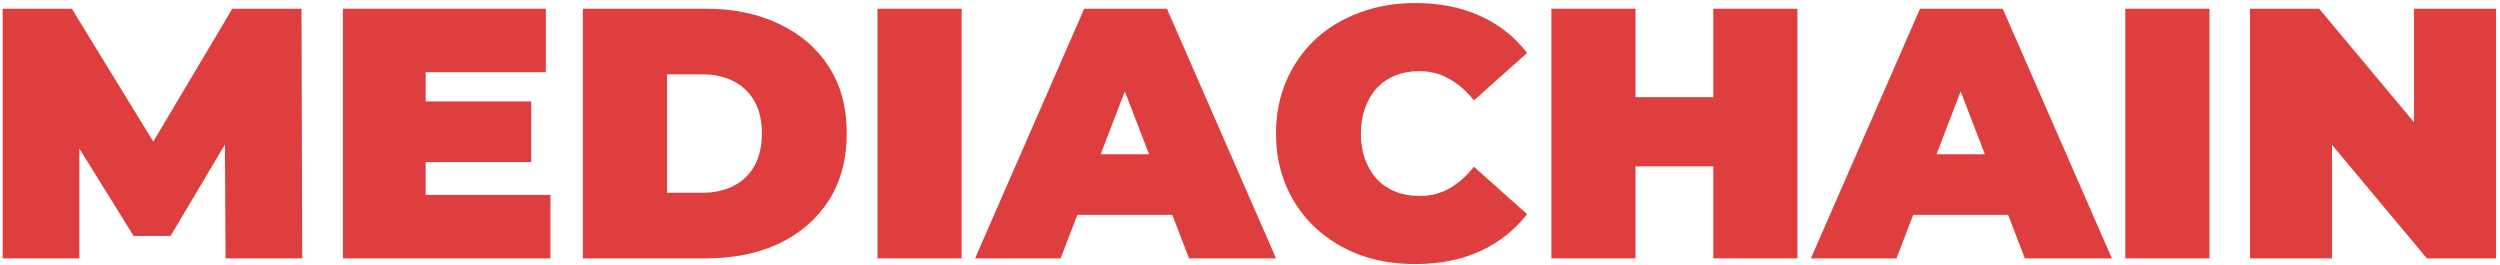
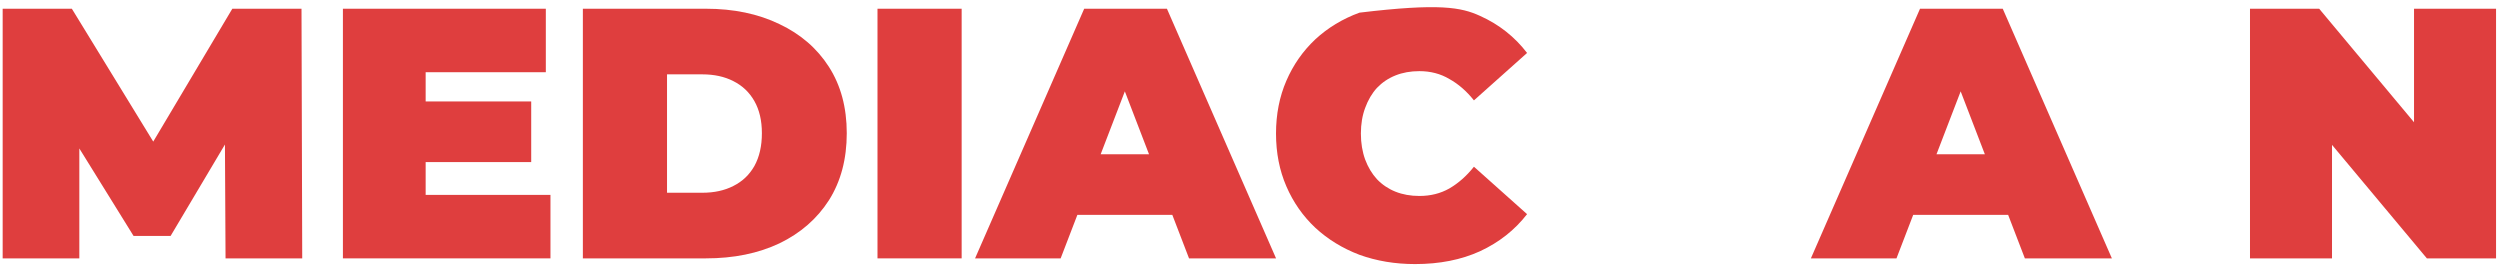
<svg xmlns="http://www.w3.org/2000/svg" width="566" height="60" viewBox="0 0 566 60" fill="none">
  <path d="M0.603 58.494V1.977H16.266L38.873 38.875H30.637L52.598 1.977H68.261L68.423 58.494H51.064L50.903 28.137H53.648L38.63 53.408H30.234L14.57 28.137H17.961V58.494H0.603Z" fill="#DF3E3E" />
  <path d="M95.075 22.969H120.265V36.695H95.075V22.969ZM96.367 44.123H124.625V58.494H77.635V1.977H123.575V16.349H96.367V44.123Z" fill="#DF3E3E" />
  <path d="M131.96 58.494V1.977H159.815C166.113 1.977 171.657 3.135 176.447 5.449C181.238 7.71 184.979 10.939 187.67 15.138C190.361 19.336 191.707 24.342 191.707 30.155C191.707 36.022 190.361 41.082 187.67 45.334C184.979 49.532 181.238 52.789 176.447 55.103C171.657 57.364 166.113 58.494 159.815 58.494H131.96ZM151.015 43.638H159.008C161.699 43.638 164.04 43.127 166.032 42.104C168.077 41.082 169.665 39.575 170.795 37.583C171.926 35.538 172.491 33.062 172.491 30.155C172.491 27.302 171.926 24.88 170.795 22.889C169.665 20.897 168.077 19.39 166.032 18.367C164.04 17.345 161.699 16.833 159.008 16.833H151.015V43.638Z" fill="#DF3E3E" />
  <path d="M198.664 58.494V1.977H217.718V58.494H198.664Z" fill="#DF3E3E" />
  <path d="M220.755 58.494L245.461 1.977H264.192L288.898 58.494H269.198L250.951 11.02H258.379L240.132 58.494H220.755ZM235.449 48.644L240.294 34.919H266.291L271.136 48.644H235.449Z" fill="#DF3E3E" />
-   <path d="M320.378 59.786C315.857 59.786 311.658 59.086 307.783 57.687C303.961 56.234 300.624 54.188 297.771 51.551C294.972 48.913 292.792 45.791 291.231 42.185C289.67 38.579 288.89 34.596 288.89 30.236C288.89 25.876 289.67 21.893 291.231 18.287C292.792 14.68 294.972 11.558 297.771 8.921C300.624 6.283 303.961 4.265 307.783 2.865C311.658 1.412 315.857 0.686 320.378 0.686C325.922 0.686 330.82 1.654 335.072 3.592C339.378 5.53 342.931 8.329 345.73 11.989L333.7 22.727C332.031 20.628 330.174 19.013 328.129 17.883C326.137 16.699 323.877 16.107 321.347 16.107C319.355 16.107 317.552 16.43 315.937 17.076C314.323 17.721 312.923 18.663 311.739 19.901C310.609 21.139 309.72 22.646 309.075 24.423C308.429 26.145 308.106 28.083 308.106 30.236C308.106 32.389 308.429 34.353 309.075 36.13C309.72 37.852 310.609 39.332 311.739 40.57C312.923 41.808 314.323 42.75 315.937 43.396C317.552 44.042 319.355 44.365 321.347 44.365C323.877 44.365 326.137 43.8 328.129 42.669C330.174 41.485 332.031 39.844 333.7 37.745L345.73 48.483C342.931 52.089 339.378 54.888 335.072 56.88C330.82 58.817 325.922 59.786 320.378 59.786Z" fill="#DF3E3E" />
-   <path d="M387.887 1.977H406.941V58.494H387.887V1.977ZM370.286 58.494H351.231V1.977H370.286V58.494ZM389.178 37.664H368.994V22H389.178V37.664Z" fill="#DF3E3E" />
+   <path d="M320.378 59.786C315.857 59.786 311.658 59.086 307.783 57.687C303.961 56.234 300.624 54.188 297.771 51.551C294.972 48.913 292.792 45.791 291.231 42.185C289.67 38.579 288.89 34.596 288.89 30.236C288.89 25.876 289.67 21.893 291.231 18.287C292.792 14.68 294.972 11.558 297.771 8.921C300.624 6.283 303.961 4.265 307.783 2.865C325.922 0.686 330.82 1.654 335.072 3.592C339.378 5.53 342.931 8.329 345.73 11.989L333.7 22.727C332.031 20.628 330.174 19.013 328.129 17.883C326.137 16.699 323.877 16.107 321.347 16.107C319.355 16.107 317.552 16.43 315.937 17.076C314.323 17.721 312.923 18.663 311.739 19.901C310.609 21.139 309.72 22.646 309.075 24.423C308.429 26.145 308.106 28.083 308.106 30.236C308.106 32.389 308.429 34.353 309.075 36.13C309.72 37.852 310.609 39.332 311.739 40.57C312.923 41.808 314.323 42.75 315.937 43.396C317.552 44.042 319.355 44.365 321.347 44.365C323.877 44.365 326.137 43.8 328.129 42.669C330.174 41.485 332.031 39.844 333.7 37.745L345.73 48.483C342.931 52.089 339.378 54.888 335.072 56.88C330.82 58.817 325.922 59.786 320.378 59.786Z" fill="#DF3E3E" />
  <path d="M409.986 58.494L434.692 1.977H453.423L478.129 58.494H458.429L440.182 11.02H447.61L429.363 58.494H409.986ZM424.68 48.644L429.524 34.919H455.522L460.366 48.644H424.68Z" fill="#DF3E3E" />
-   <path d="M481.17 58.494V1.977H500.224V58.494H481.17Z" fill="#DF3E3E" />
  <path d="M509.397 58.494V1.977H525.06L553.803 36.372H546.536V1.977H565.106V58.494H549.443L520.7 24.1H527.967V58.494H509.397Z" fill="#DF3E3E" />
</svg>